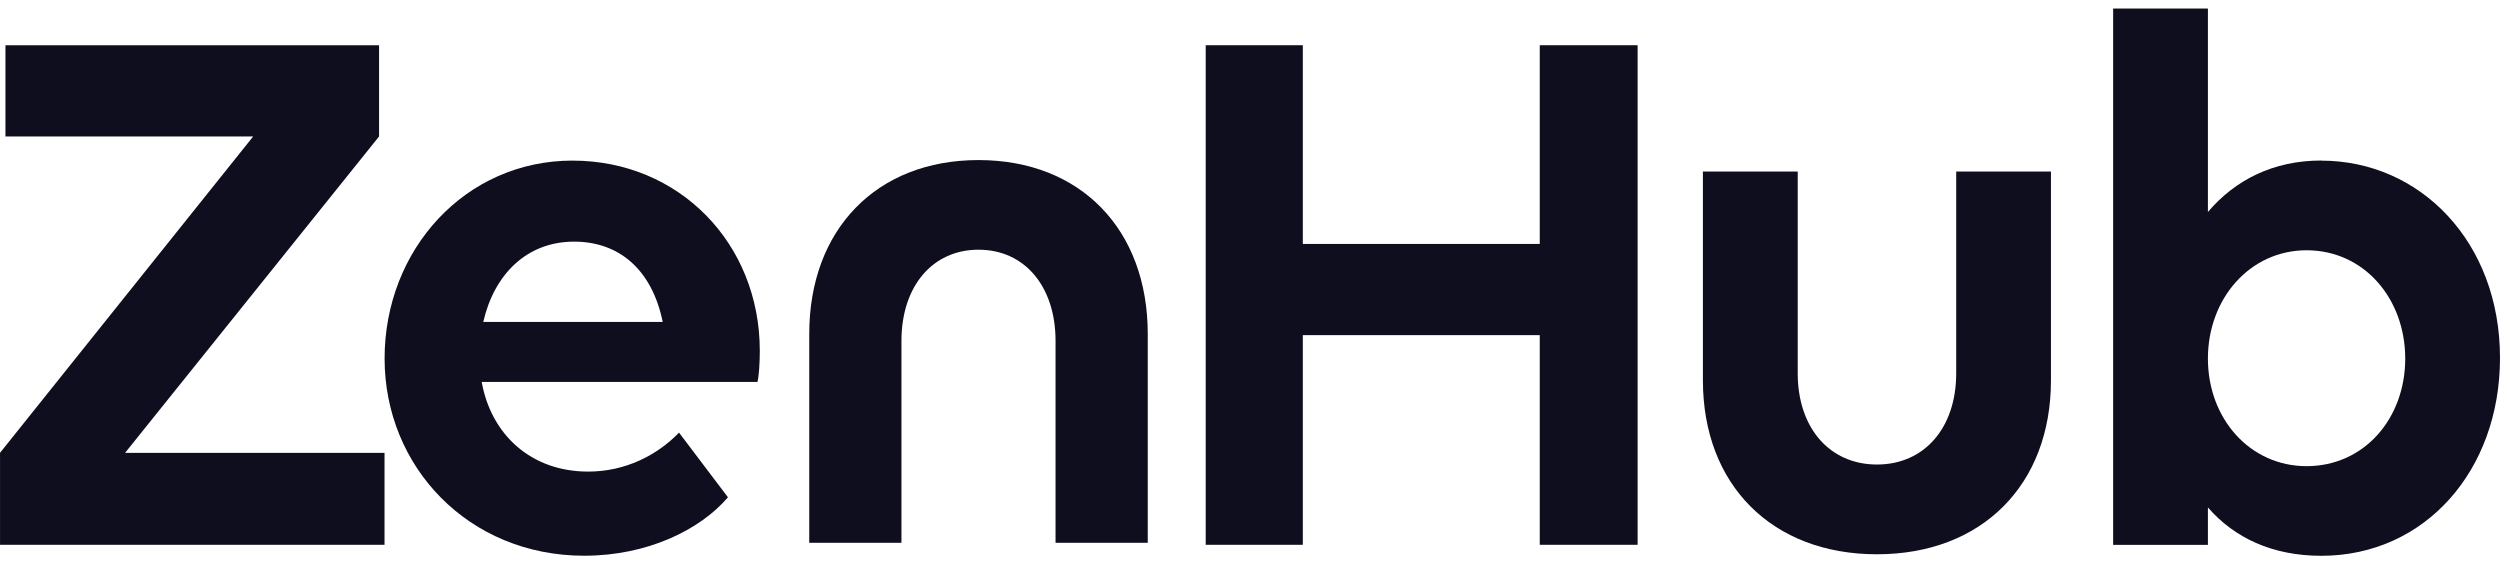
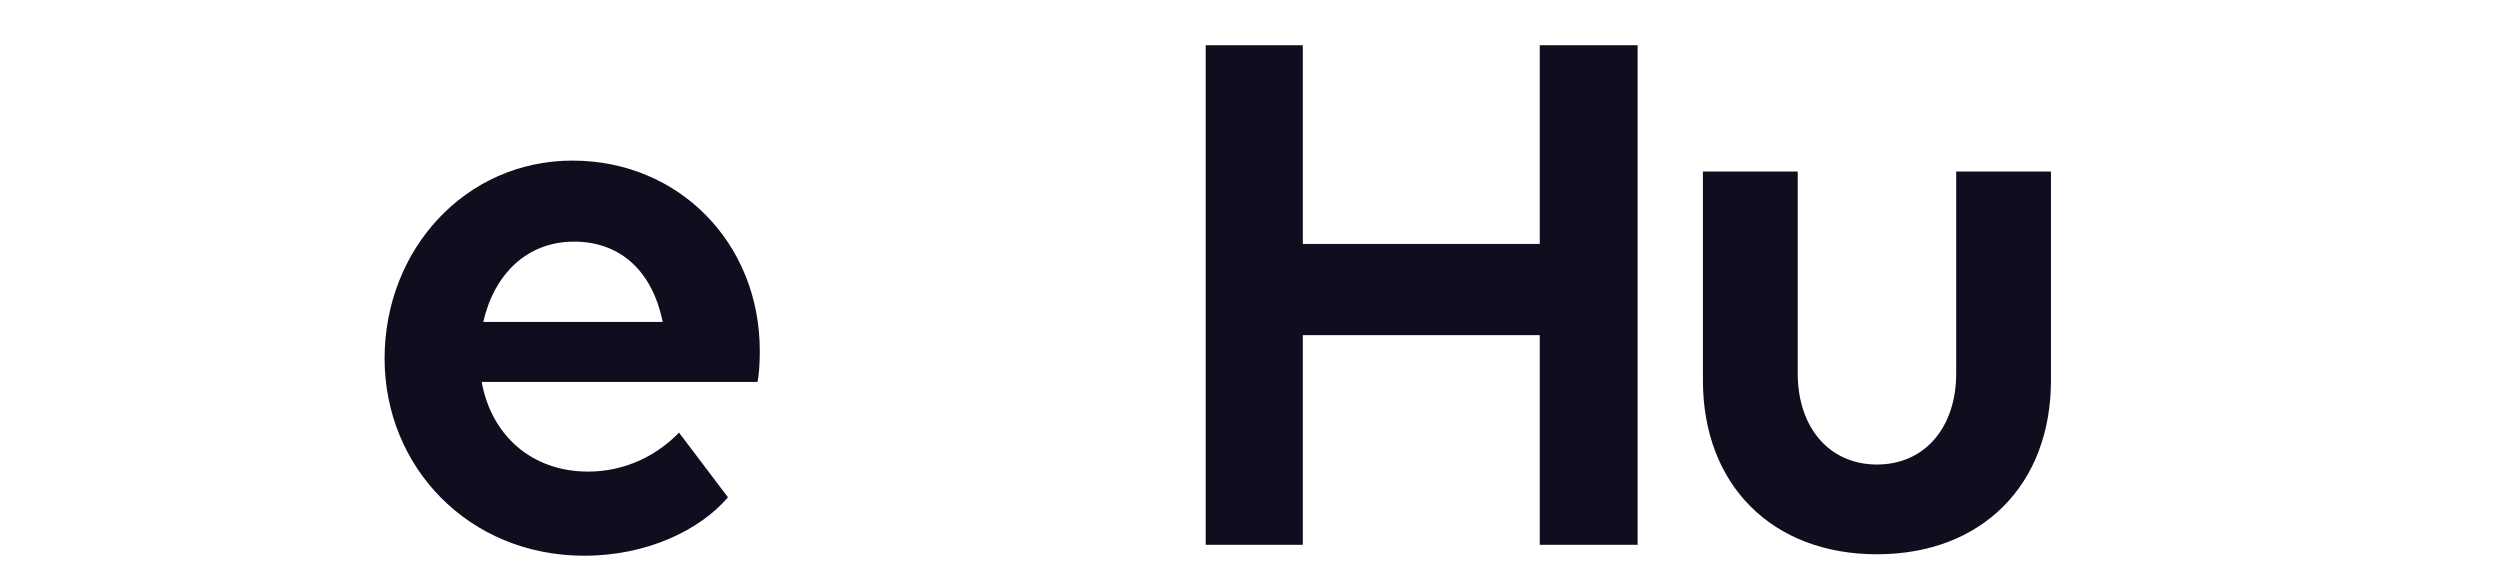
<svg xmlns="http://www.w3.org/2000/svg" fill="none" height="25" viewBox="0 0 110 25" width="110">
-   <path clip-rule="evenodd" d="M16.679 6.004V1.992H0.24V6.004H11.14L0 19.925H0.001V23.971H16.919V19.925H5.504L16.679 6.004Z" fill="#0F0E1E" fill-rule="evenodd" />
  <path clip-rule="evenodd" d="M25.193 7.066C20.477 7.066 16.922 10.975 16.922 15.776C16.923 20.544 20.616 24.452 25.707 24.452C28.475 24.452 30.8 23.32 32.03 21.881L29.877 19.035C28.917 20.029 27.518 20.75 25.878 20.75C23.348 20.75 21.605 19.104 21.195 16.806H33.328C33.397 16.532 33.431 15.949 33.431 15.434C33.43 10.702 29.876 7.067 25.193 7.067L25.193 7.066ZM21.264 14.164C21.743 12.072 23.177 10.632 25.262 10.632C27.211 10.632 28.681 11.832 29.159 14.164H21.264Z" fill="#0F0E1E" fill-rule="evenodd" />
  <path clip-rule="evenodd" d="M86.073 16.427C86.073 18.827 84.672 20.439 82.586 20.439C80.501 20.439 79.1 18.826 79.1 16.427V7.546H79.098H74.928V16.738C74.928 21.333 77.97 24.388 82.585 24.388C87.199 24.388 90.242 21.335 90.242 16.738V7.546H86.073V16.427Z" fill="#0F0E1E" fill-rule="evenodd" />
-   <path clip-rule="evenodd" d="M102.138 7.067V7.063C100.019 7.063 98.344 7.921 97.148 9.327V0.377H92.978V23.974H97.148V22.328C98.311 23.666 99.985 24.455 102.138 24.455C106.685 24.455 110 20.718 110 15.745C110 10.635 106.479 7.068 102.138 7.068V7.067ZM101.489 20.511C98.994 20.511 97.148 18.419 97.148 15.779C97.148 13.139 98.993 11.012 101.489 11.012C104.018 11.012 105.83 13.138 105.83 15.779C105.83 18.42 104.018 20.511 101.489 20.511Z" fill="#0F0E1E" fill-rule="evenodd" />
-   <path clip-rule="evenodd" d="M43.053 7.043C38.566 7.043 35.607 10.097 35.607 14.691V23.884H39.664V14.999C39.664 12.599 41.027 10.987 43.055 10.987C45.082 10.987 46.444 12.599 46.444 14.999V23.884H50.501V14.691C50.501 10.095 47.541 7.043 43.056 7.043" fill="#0F0E1E" fill-rule="evenodd" />
  <path clip-rule="evenodd" d="M67.749 10.733H57.324V1.99H53.051V23.971H57.324V14.746H67.749V23.971H72.055V1.99H67.749V10.733Z" fill="#0F0E1E" fill-rule="evenodd" />
</svg>